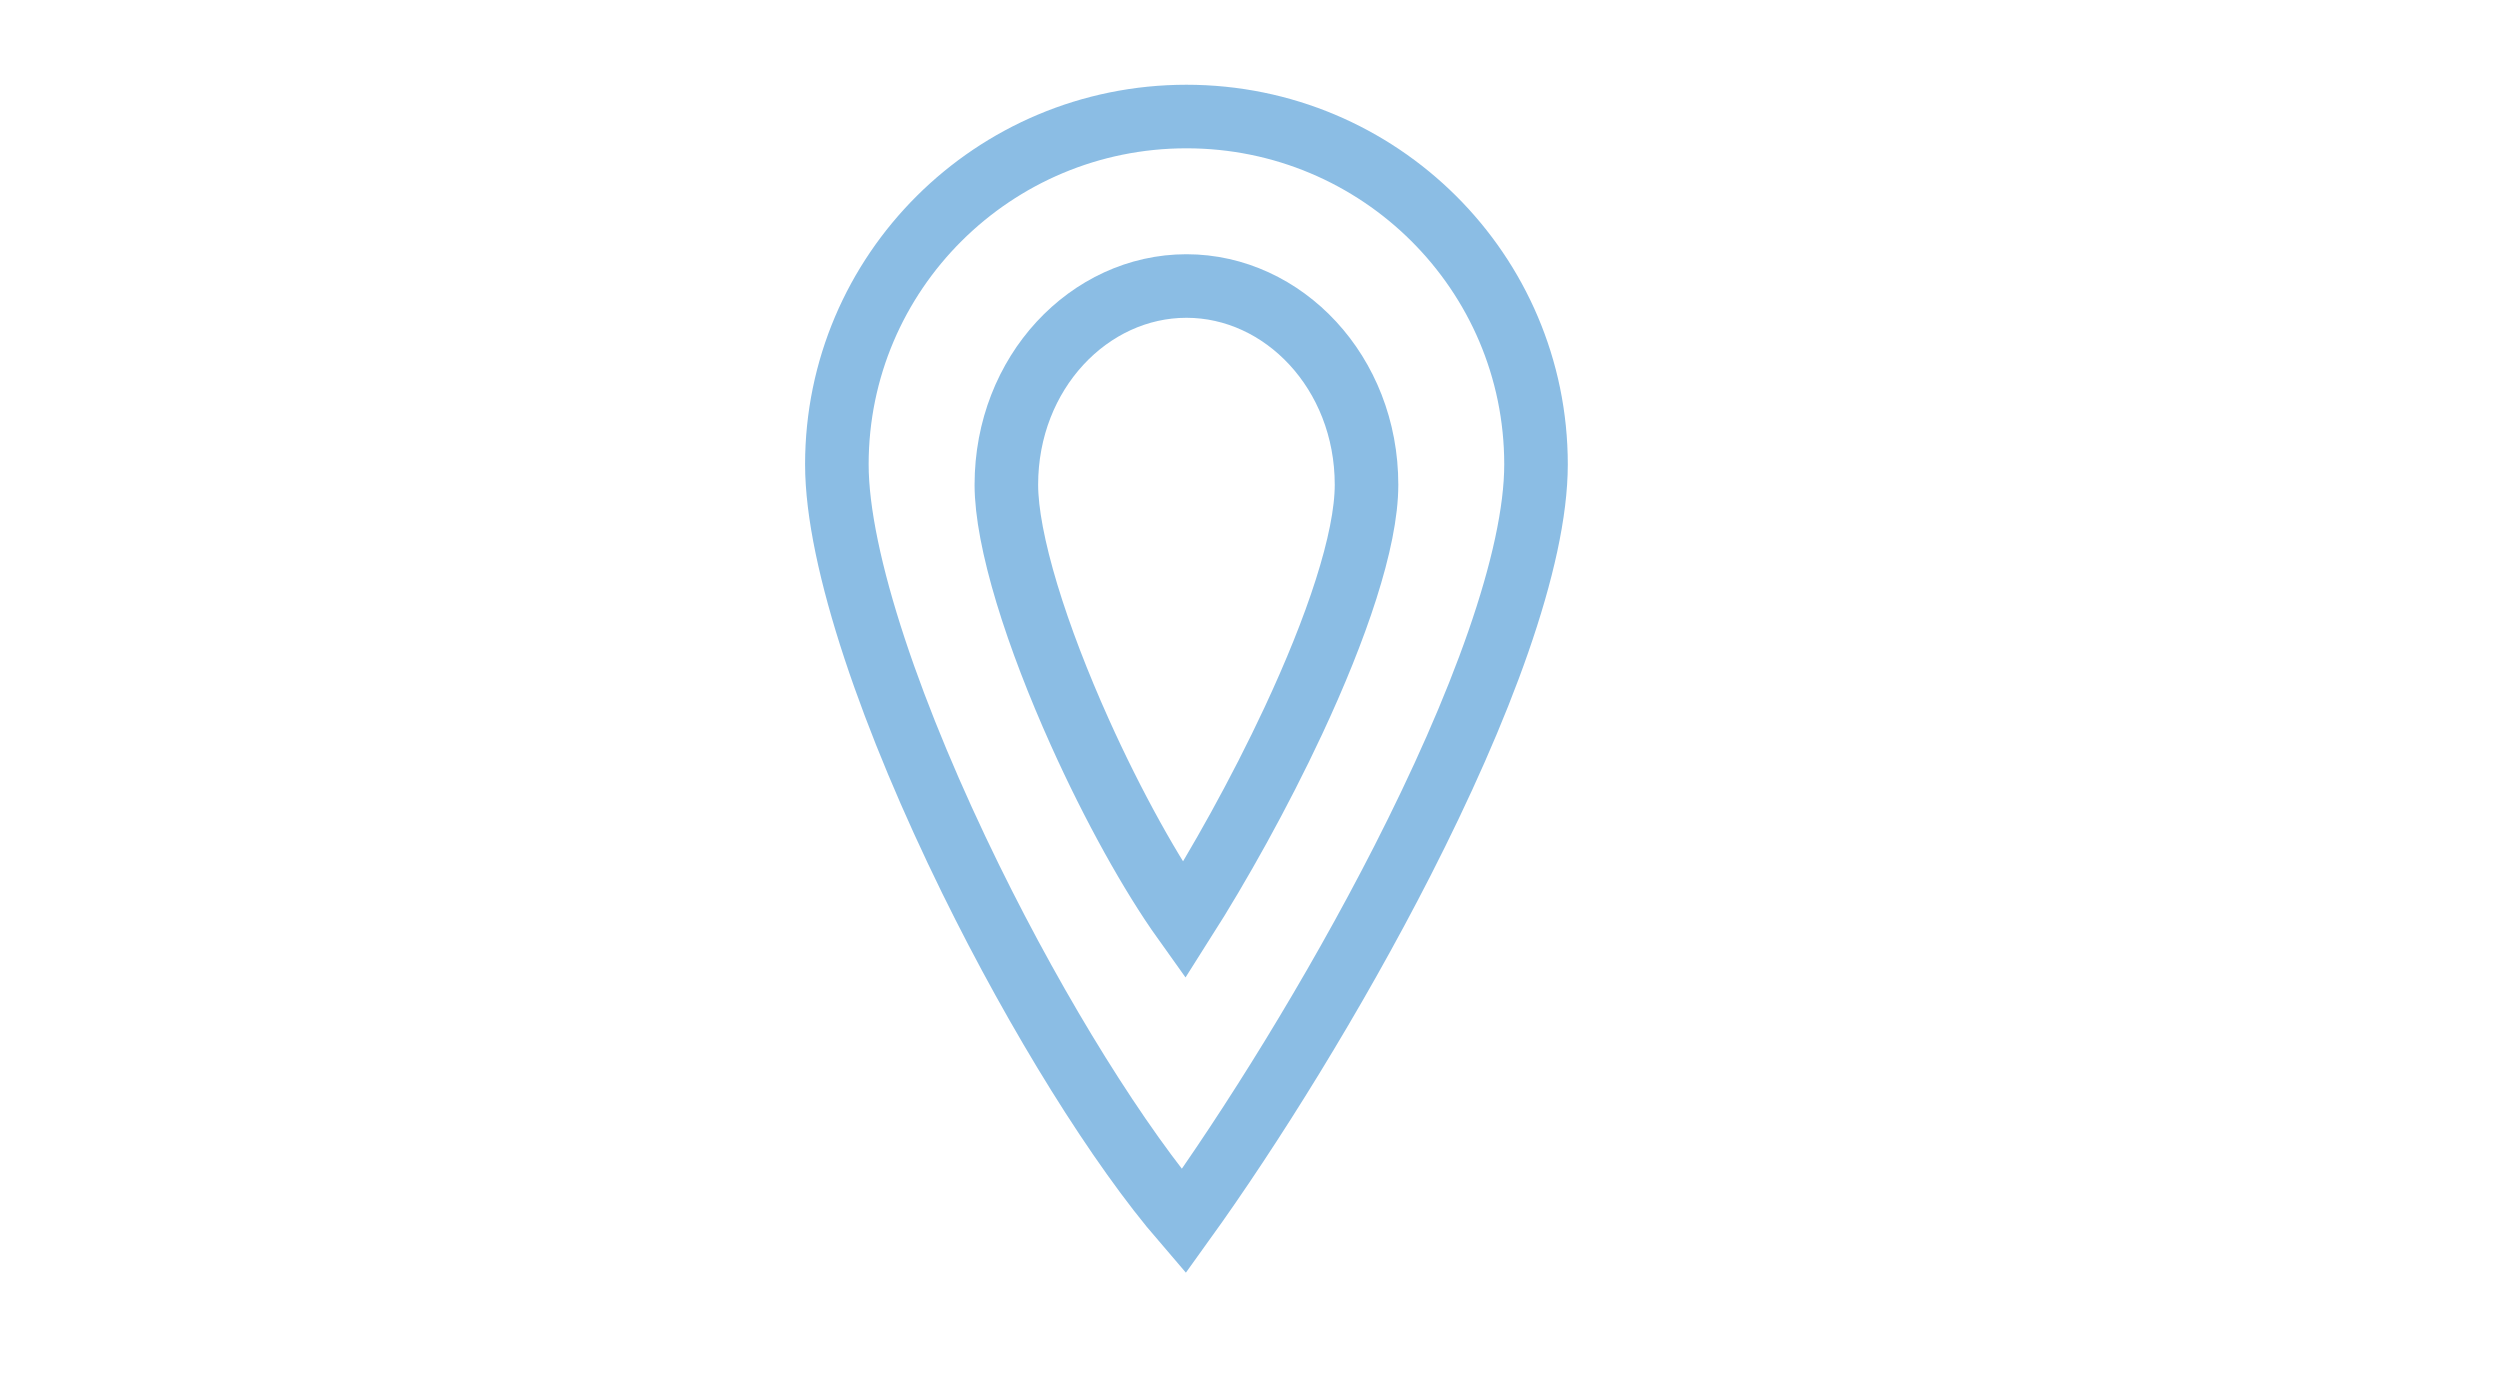
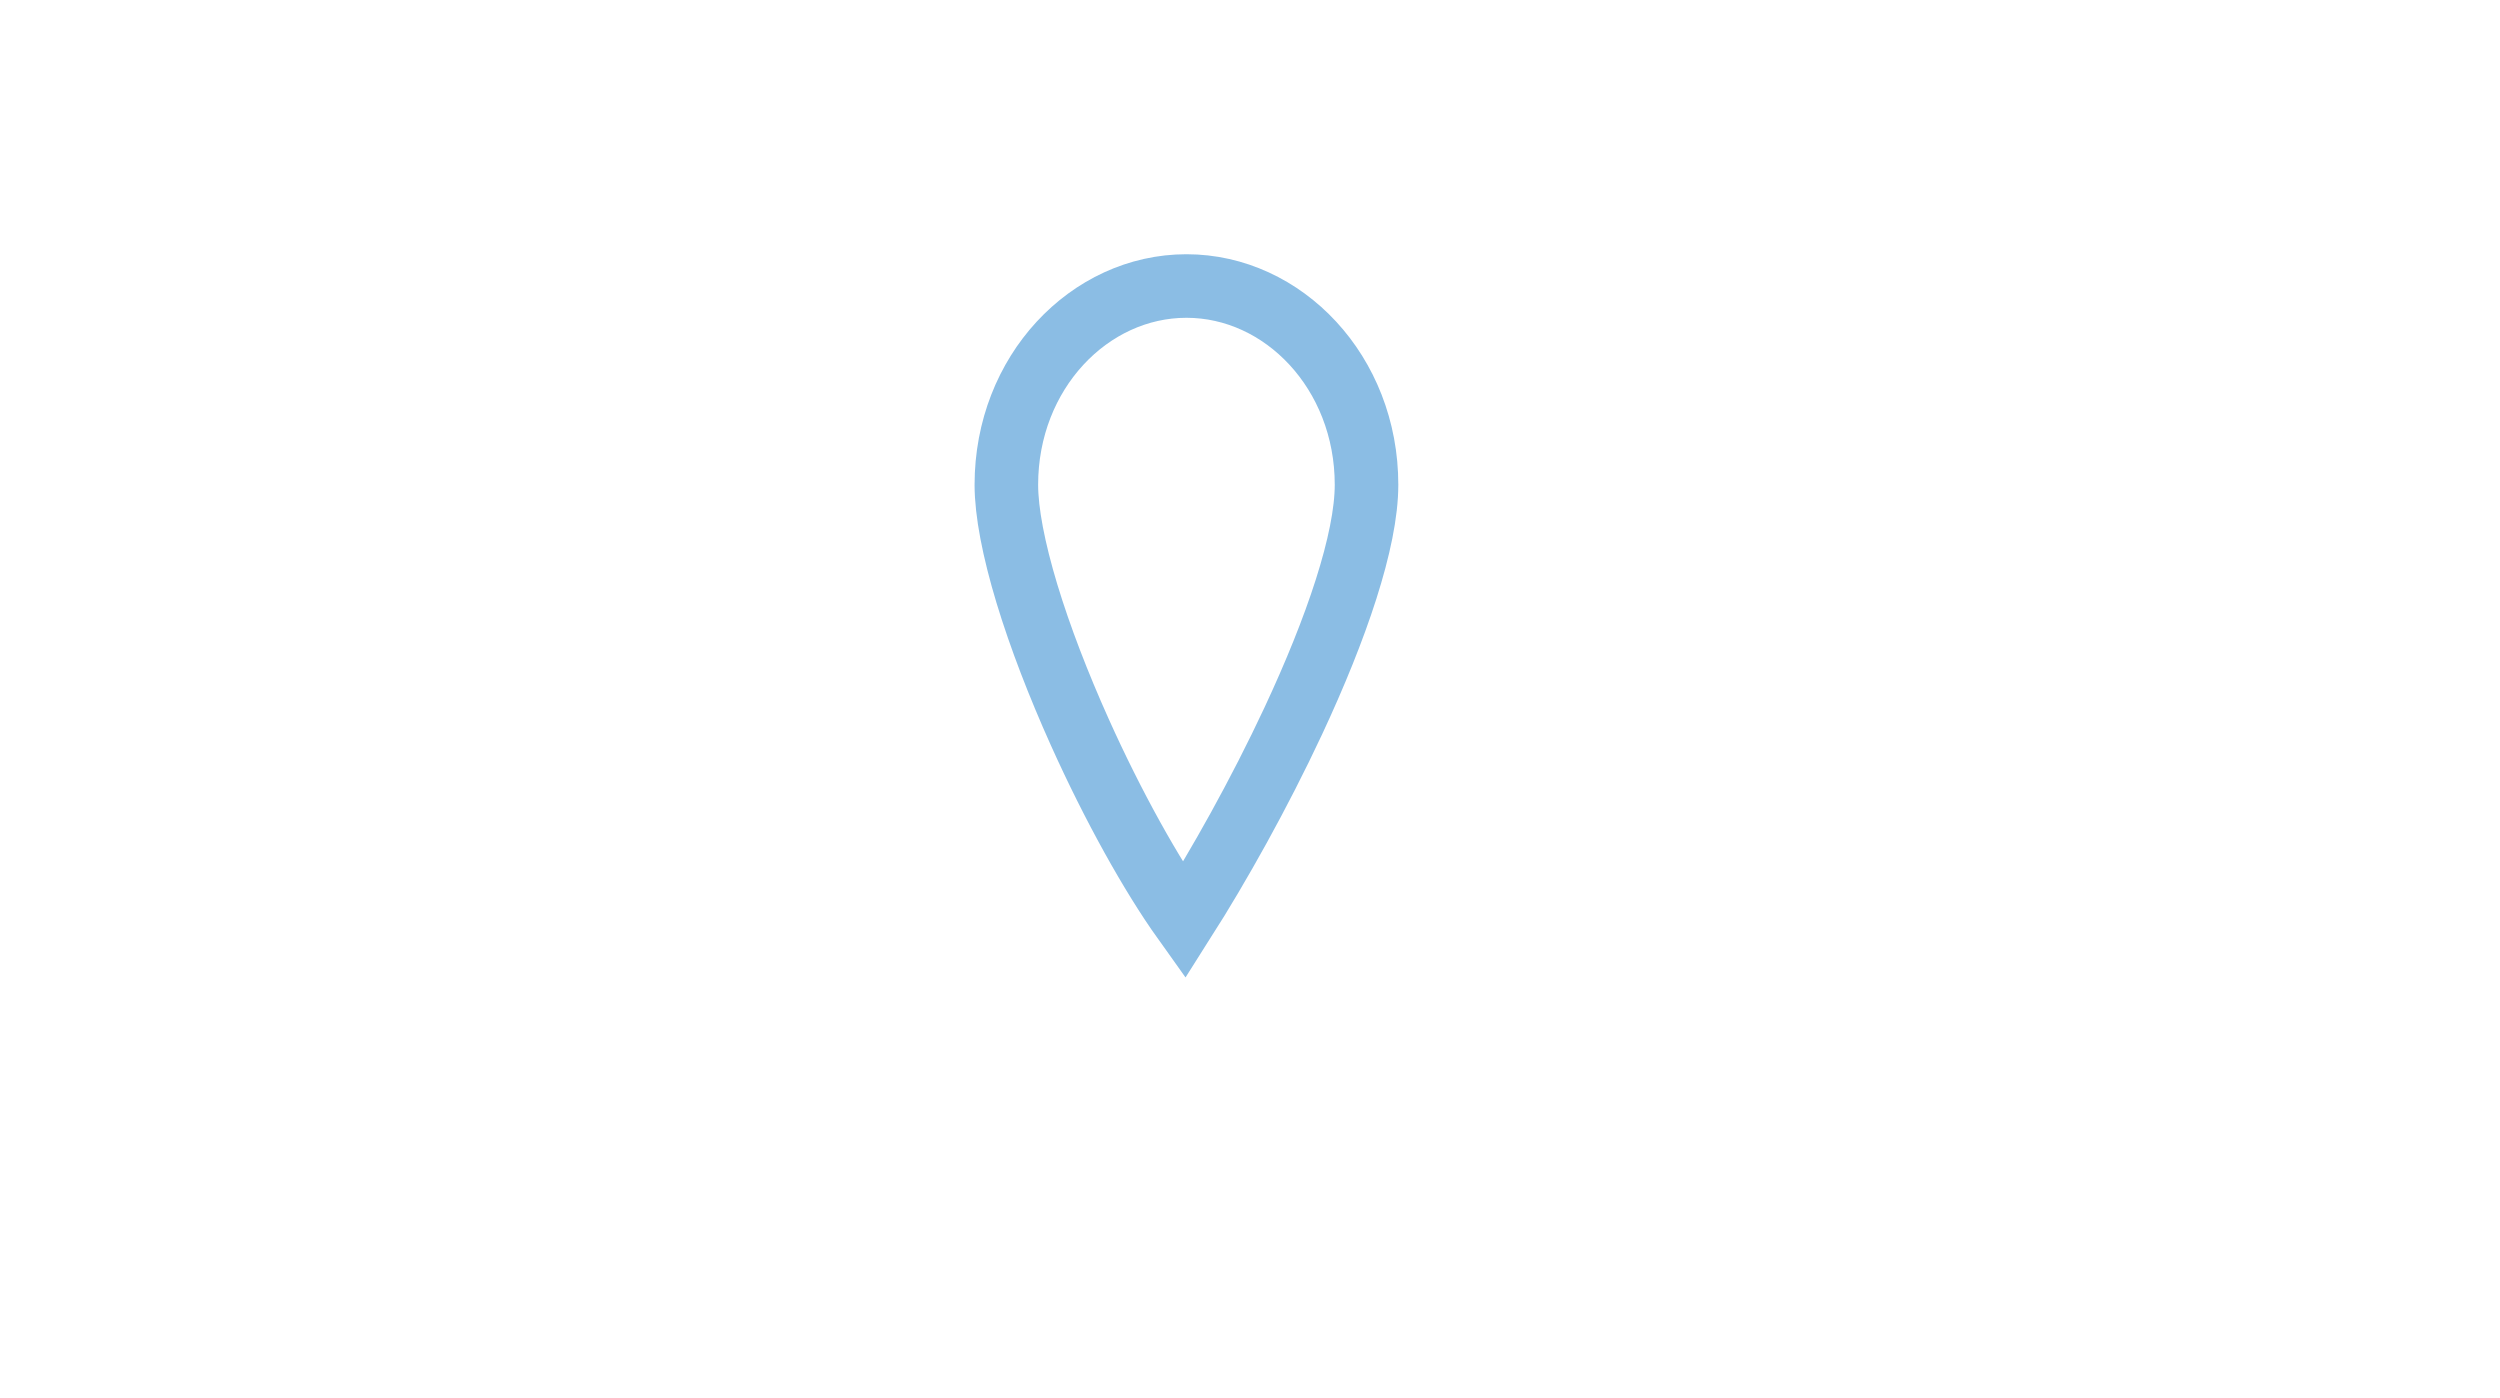
<svg xmlns="http://www.w3.org/2000/svg" width="59" height="33" viewBox="0 0 59 33" fill="none">
  <path d="M32.25 11.44C32.25 12.759 31.54 14.834 30.524 17.009C29.718 18.735 28.761 20.437 27.942 21.726C27.175 20.652 26.266 19.021 25.481 17.274C24.983 16.166 24.546 15.037 24.235 14.01C23.921 12.97 23.75 12.082 23.75 11.44C23.75 8.789 25.711 6.75 28 6.75C30.289 6.75 32.25 8.789 32.25 11.44Z" stroke="#67A9DB" stroke-opacity="0.76" stroke-width="1.5" />
-   <path d="M36.25 10.96C36.25 12.074 35.929 13.51 35.36 15.146C34.795 16.771 34.002 18.544 33.098 20.315C31.476 23.492 29.518 26.622 27.934 28.824C26.411 27.056 24.508 24.004 22.907 20.745C22.005 18.907 21.211 17.029 20.644 15.315C20.073 13.587 19.75 12.078 19.75 10.96C19.75 6.429 23.441 2.75 28 2.75C32.559 2.75 36.25 6.429 36.25 10.96Z" stroke="#67A9DB" stroke-opacity="0.76" stroke-width="1.5" />
</svg>